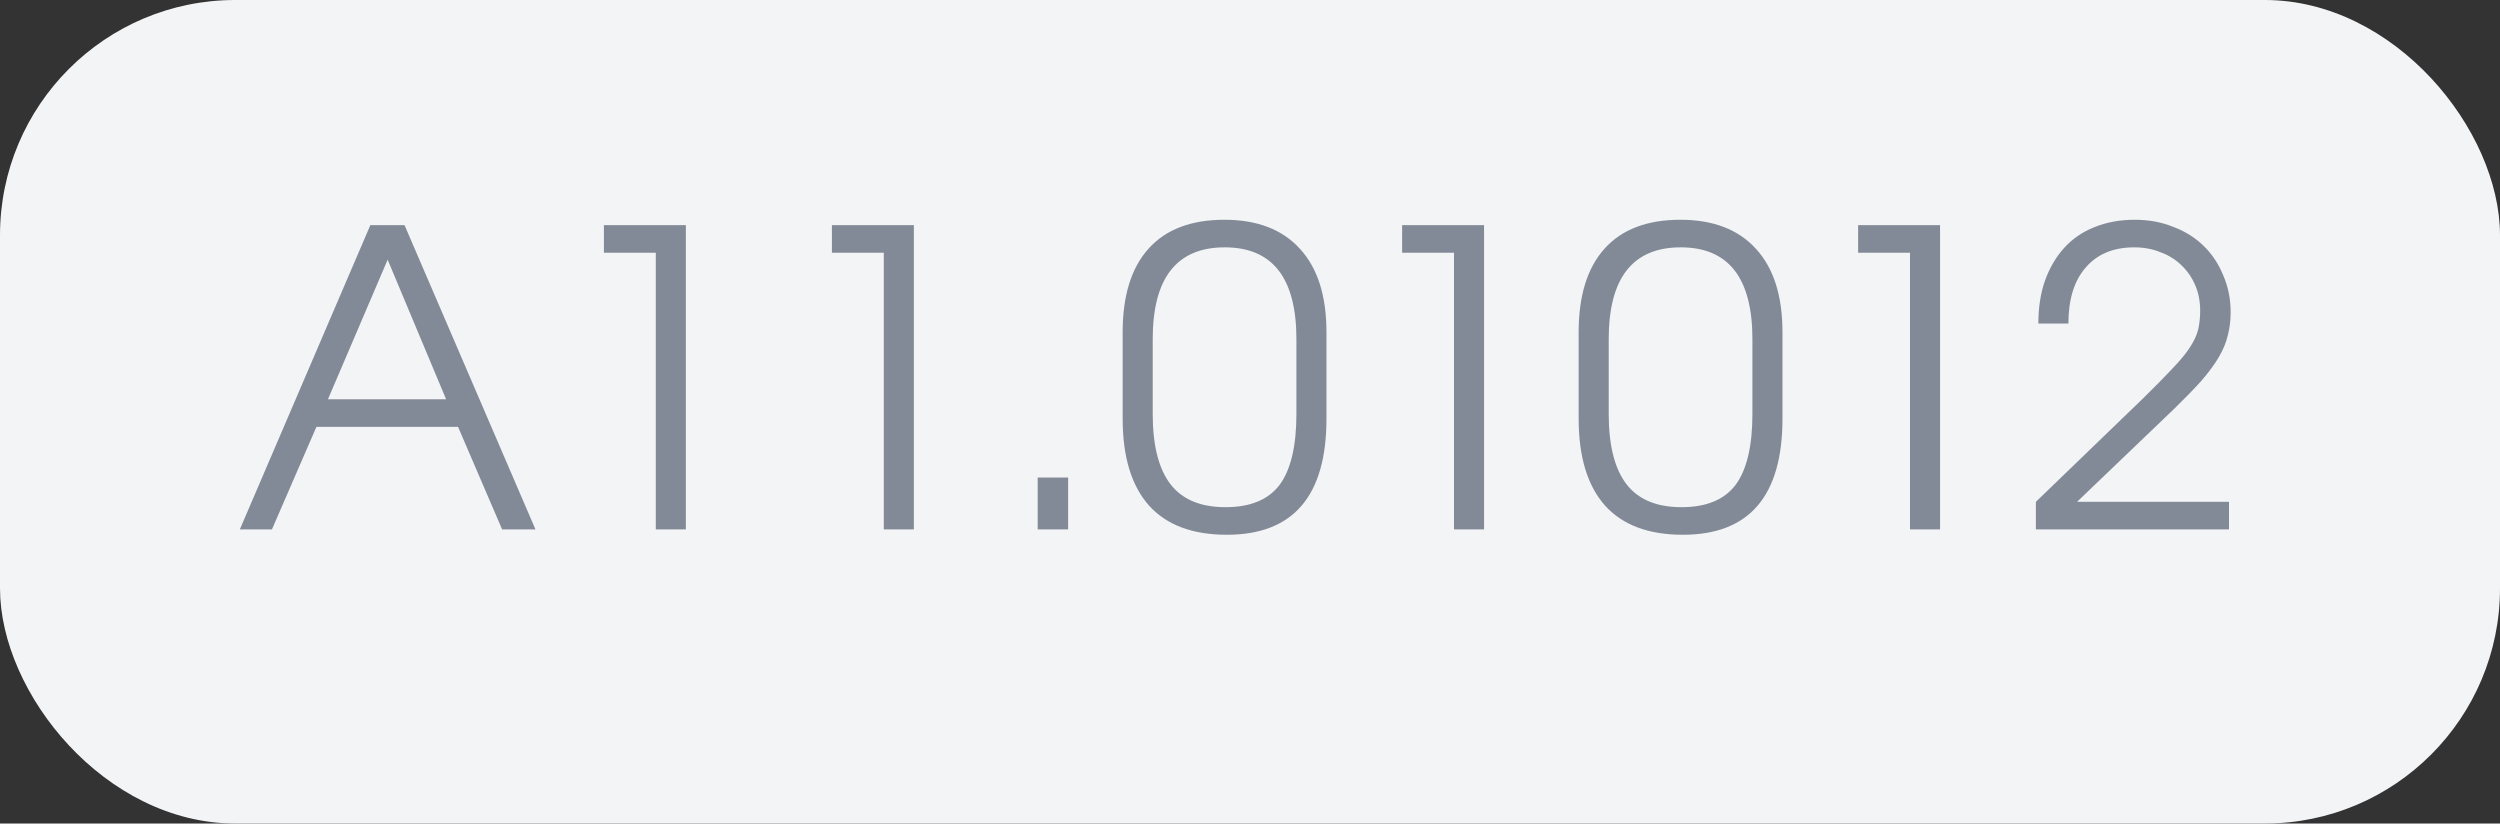
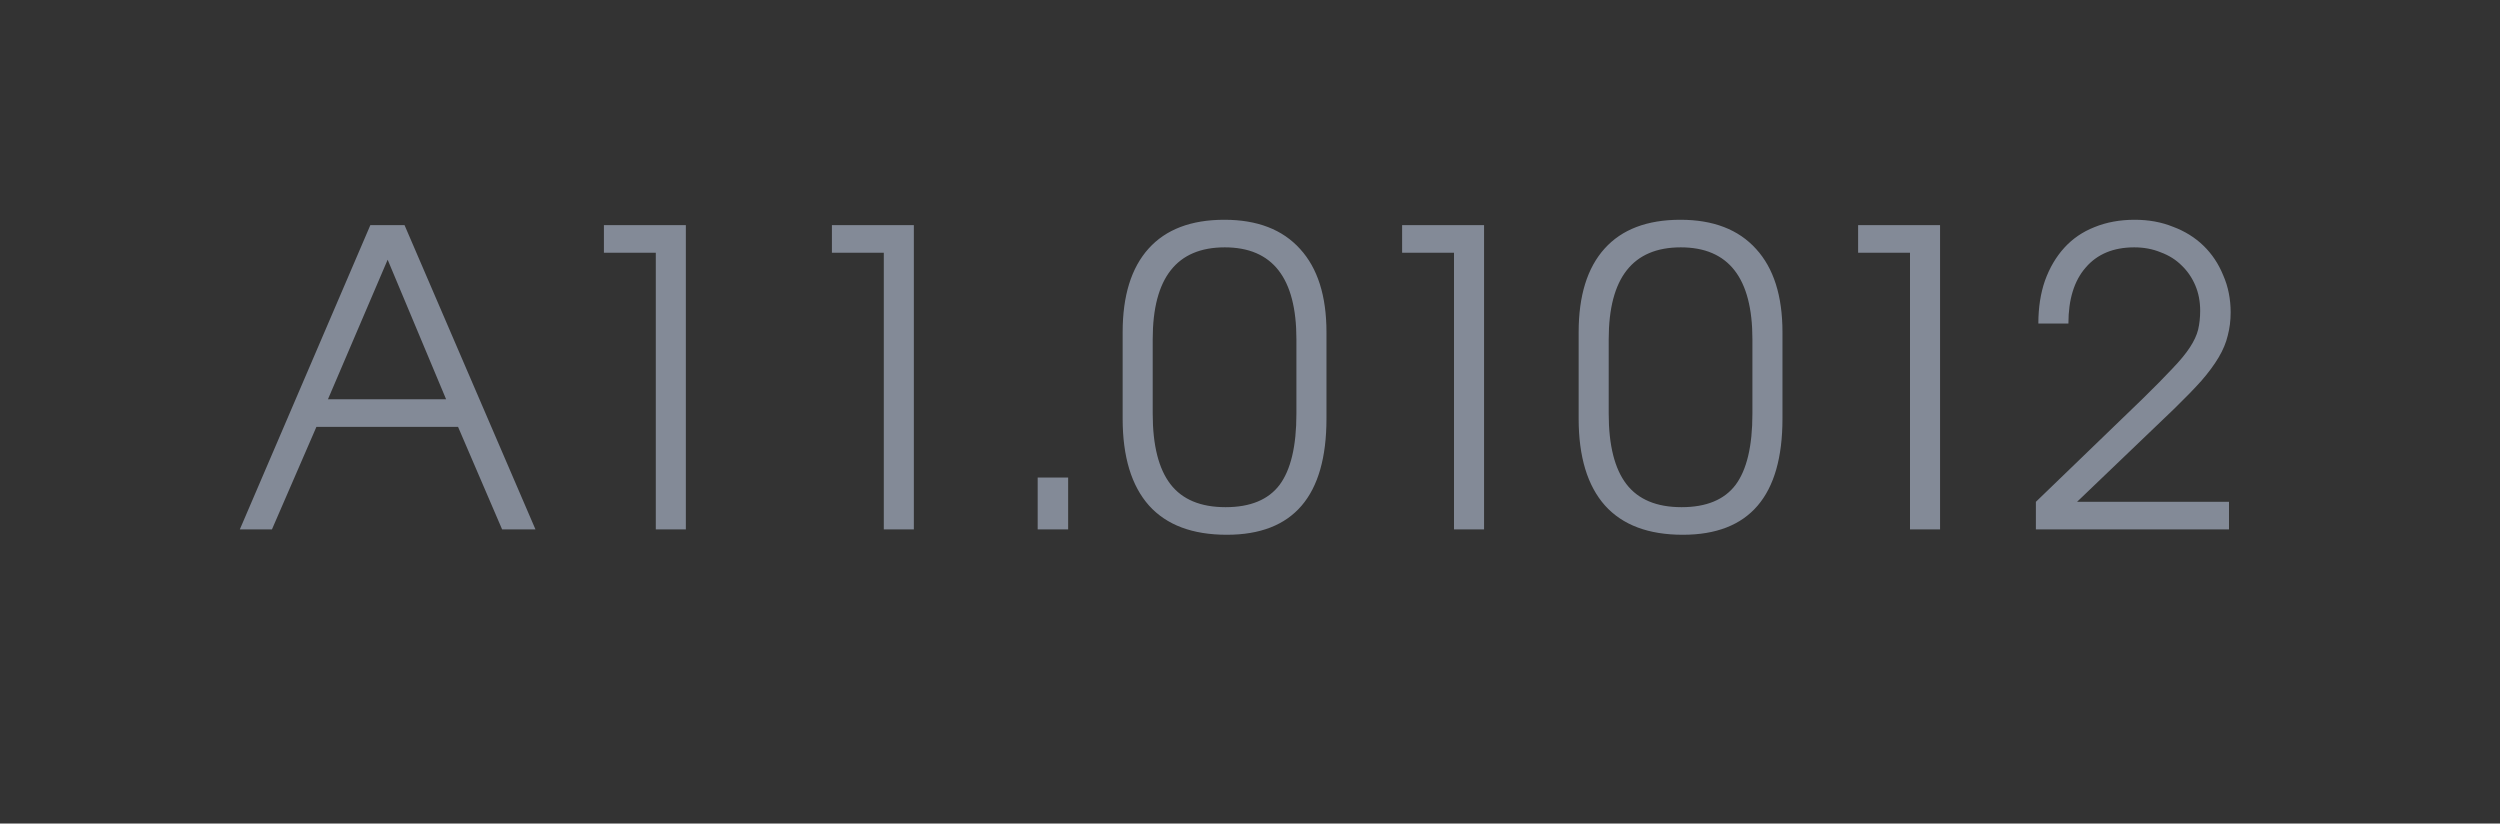
<svg xmlns="http://www.w3.org/2000/svg" width="85" height="28" viewBox="0 0 85 28" fill="none">
  <rect x="0" y="0" width="85" height="28" fill="#333333" stroke="none" />
-   <rect width="85" height="28" rx="8" fill="#F3F4F6" />
-   <path d="M12.592 7.654H13.754L18.206 18H17.072L15.574 14.514H10.758L9.246 18H8.154L12.592 7.654ZM15.168 13.576L13.18 8.83L11.15 13.576H15.168ZM22.297 8.592H20.533V7.654H23.319V18H22.297V8.592ZM30.049 8.592H28.285V7.654H31.071V18H30.049V8.592ZM35.281 16.236H36.317V18H35.281V16.236ZM38.17 11.294C38.17 10.053 38.464 9.105 39.052 8.452C39.64 7.799 40.499 7.472 41.628 7.472C42.748 7.472 43.607 7.803 44.204 8.466C44.801 9.119 45.1 10.062 45.1 11.294V14.234C45.1 16.866 43.971 18.182 41.712 18.182C40.545 18.182 39.663 17.851 39.066 17.188C38.469 16.516 38.17 15.531 38.17 14.234V11.294ZM39.192 14.066C39.192 15.139 39.393 15.937 39.794 16.46C40.195 16.983 40.821 17.244 41.67 17.244C42.51 17.244 43.121 16.992 43.504 16.488C43.887 15.975 44.078 15.167 44.078 14.066V11.532C44.078 9.451 43.266 8.41 41.642 8.41C40.009 8.41 39.192 9.451 39.192 11.532V14.066ZM49.436 8.592H47.672V7.654H50.458V18H49.436V8.592ZM53.674 11.294C53.674 10.053 53.968 9.105 54.556 8.452C55.144 7.799 56.003 7.472 57.132 7.472C58.252 7.472 59.111 7.803 59.708 8.466C60.305 9.119 60.604 10.062 60.604 11.294V14.234C60.604 16.866 59.475 18.182 57.216 18.182C56.049 18.182 55.167 17.851 54.57 17.188C53.973 16.516 53.674 15.531 53.674 14.234V11.294ZM54.696 14.066C54.696 15.139 54.897 15.937 55.298 16.46C55.699 16.983 56.325 17.244 57.174 17.244C58.014 17.244 58.625 16.992 59.008 16.488C59.391 15.975 59.582 15.167 59.582 14.066V11.532C59.582 9.451 58.77 8.41 57.146 8.41C55.513 8.41 54.696 9.451 54.696 11.532V14.066ZM64.94 8.592H63.176V7.654H65.962V18H64.94V8.592ZM69.22 17.062L72.846 13.562C73.266 13.151 73.602 12.811 73.854 12.54C74.115 12.269 74.316 12.027 74.456 11.812C74.596 11.597 74.689 11.397 74.736 11.21C74.782 11.014 74.806 10.799 74.806 10.566C74.806 10.249 74.75 9.959 74.638 9.698C74.526 9.437 74.372 9.213 74.176 9.026C73.98 8.83 73.742 8.681 73.462 8.578C73.191 8.466 72.892 8.41 72.566 8.41C71.856 8.41 71.306 8.639 70.914 9.096C70.522 9.544 70.326 10.179 70.326 11H69.304C69.304 10.459 69.379 9.973 69.528 9.544C69.686 9.105 69.906 8.732 70.186 8.424C70.466 8.116 70.806 7.883 71.208 7.724C71.618 7.556 72.076 7.472 72.58 7.472C73.056 7.472 73.49 7.551 73.882 7.71C74.283 7.859 74.629 8.074 74.918 8.354C75.207 8.634 75.431 8.97 75.59 9.362C75.758 9.745 75.842 10.165 75.842 10.622C75.842 10.902 75.809 11.163 75.744 11.406C75.688 11.649 75.585 11.896 75.436 12.148C75.287 12.4 75.091 12.666 74.848 12.946C74.605 13.217 74.302 13.529 73.938 13.884L70.62 17.062H75.786V18H69.22V17.062Z" fill="#838A97" />
+   <path d="M12.592 7.654H13.754L18.206 18H17.072L15.574 14.514H10.758L9.246 18H8.154L12.592 7.654ZM15.168 13.576L13.18 8.83L11.15 13.576H15.168ZM22.297 8.592H20.533V7.654H23.319V18H22.297V8.592ZM30.049 8.592H28.285V7.654H31.071V18H30.049V8.592ZM35.281 16.236H36.317V18H35.281V16.236ZM38.17 11.294C38.17 10.053 38.464 9.105 39.052 8.452C39.64 7.799 40.499 7.472 41.628 7.472C42.748 7.472 43.607 7.803 44.204 8.466C44.801 9.119 45.1 10.062 45.1 11.294V14.234C45.1 16.866 43.971 18.182 41.712 18.182C40.545 18.182 39.663 17.851 39.066 17.188C38.469 16.516 38.17 15.531 38.17 14.234ZM39.192 14.066C39.192 15.139 39.393 15.937 39.794 16.46C40.195 16.983 40.821 17.244 41.67 17.244C42.51 17.244 43.121 16.992 43.504 16.488C43.887 15.975 44.078 15.167 44.078 14.066V11.532C44.078 9.451 43.266 8.41 41.642 8.41C40.009 8.41 39.192 9.451 39.192 11.532V14.066ZM49.436 8.592H47.672V7.654H50.458V18H49.436V8.592ZM53.674 11.294C53.674 10.053 53.968 9.105 54.556 8.452C55.144 7.799 56.003 7.472 57.132 7.472C58.252 7.472 59.111 7.803 59.708 8.466C60.305 9.119 60.604 10.062 60.604 11.294V14.234C60.604 16.866 59.475 18.182 57.216 18.182C56.049 18.182 55.167 17.851 54.57 17.188C53.973 16.516 53.674 15.531 53.674 14.234V11.294ZM54.696 14.066C54.696 15.139 54.897 15.937 55.298 16.46C55.699 16.983 56.325 17.244 57.174 17.244C58.014 17.244 58.625 16.992 59.008 16.488C59.391 15.975 59.582 15.167 59.582 14.066V11.532C59.582 9.451 58.77 8.41 57.146 8.41C55.513 8.41 54.696 9.451 54.696 11.532V14.066ZM64.94 8.592H63.176V7.654H65.962V18H64.94V8.592ZM69.22 17.062L72.846 13.562C73.266 13.151 73.602 12.811 73.854 12.54C74.115 12.269 74.316 12.027 74.456 11.812C74.596 11.597 74.689 11.397 74.736 11.21C74.782 11.014 74.806 10.799 74.806 10.566C74.806 10.249 74.75 9.959 74.638 9.698C74.526 9.437 74.372 9.213 74.176 9.026C73.98 8.83 73.742 8.681 73.462 8.578C73.191 8.466 72.892 8.41 72.566 8.41C71.856 8.41 71.306 8.639 70.914 9.096C70.522 9.544 70.326 10.179 70.326 11H69.304C69.304 10.459 69.379 9.973 69.528 9.544C69.686 9.105 69.906 8.732 70.186 8.424C70.466 8.116 70.806 7.883 71.208 7.724C71.618 7.556 72.076 7.472 72.58 7.472C73.056 7.472 73.49 7.551 73.882 7.71C74.283 7.859 74.629 8.074 74.918 8.354C75.207 8.634 75.431 8.97 75.59 9.362C75.758 9.745 75.842 10.165 75.842 10.622C75.842 10.902 75.809 11.163 75.744 11.406C75.688 11.649 75.585 11.896 75.436 12.148C75.287 12.4 75.091 12.666 74.848 12.946C74.605 13.217 74.302 13.529 73.938 13.884L70.62 17.062H75.786V18H69.22V17.062Z" fill="#838A97" />
</svg>